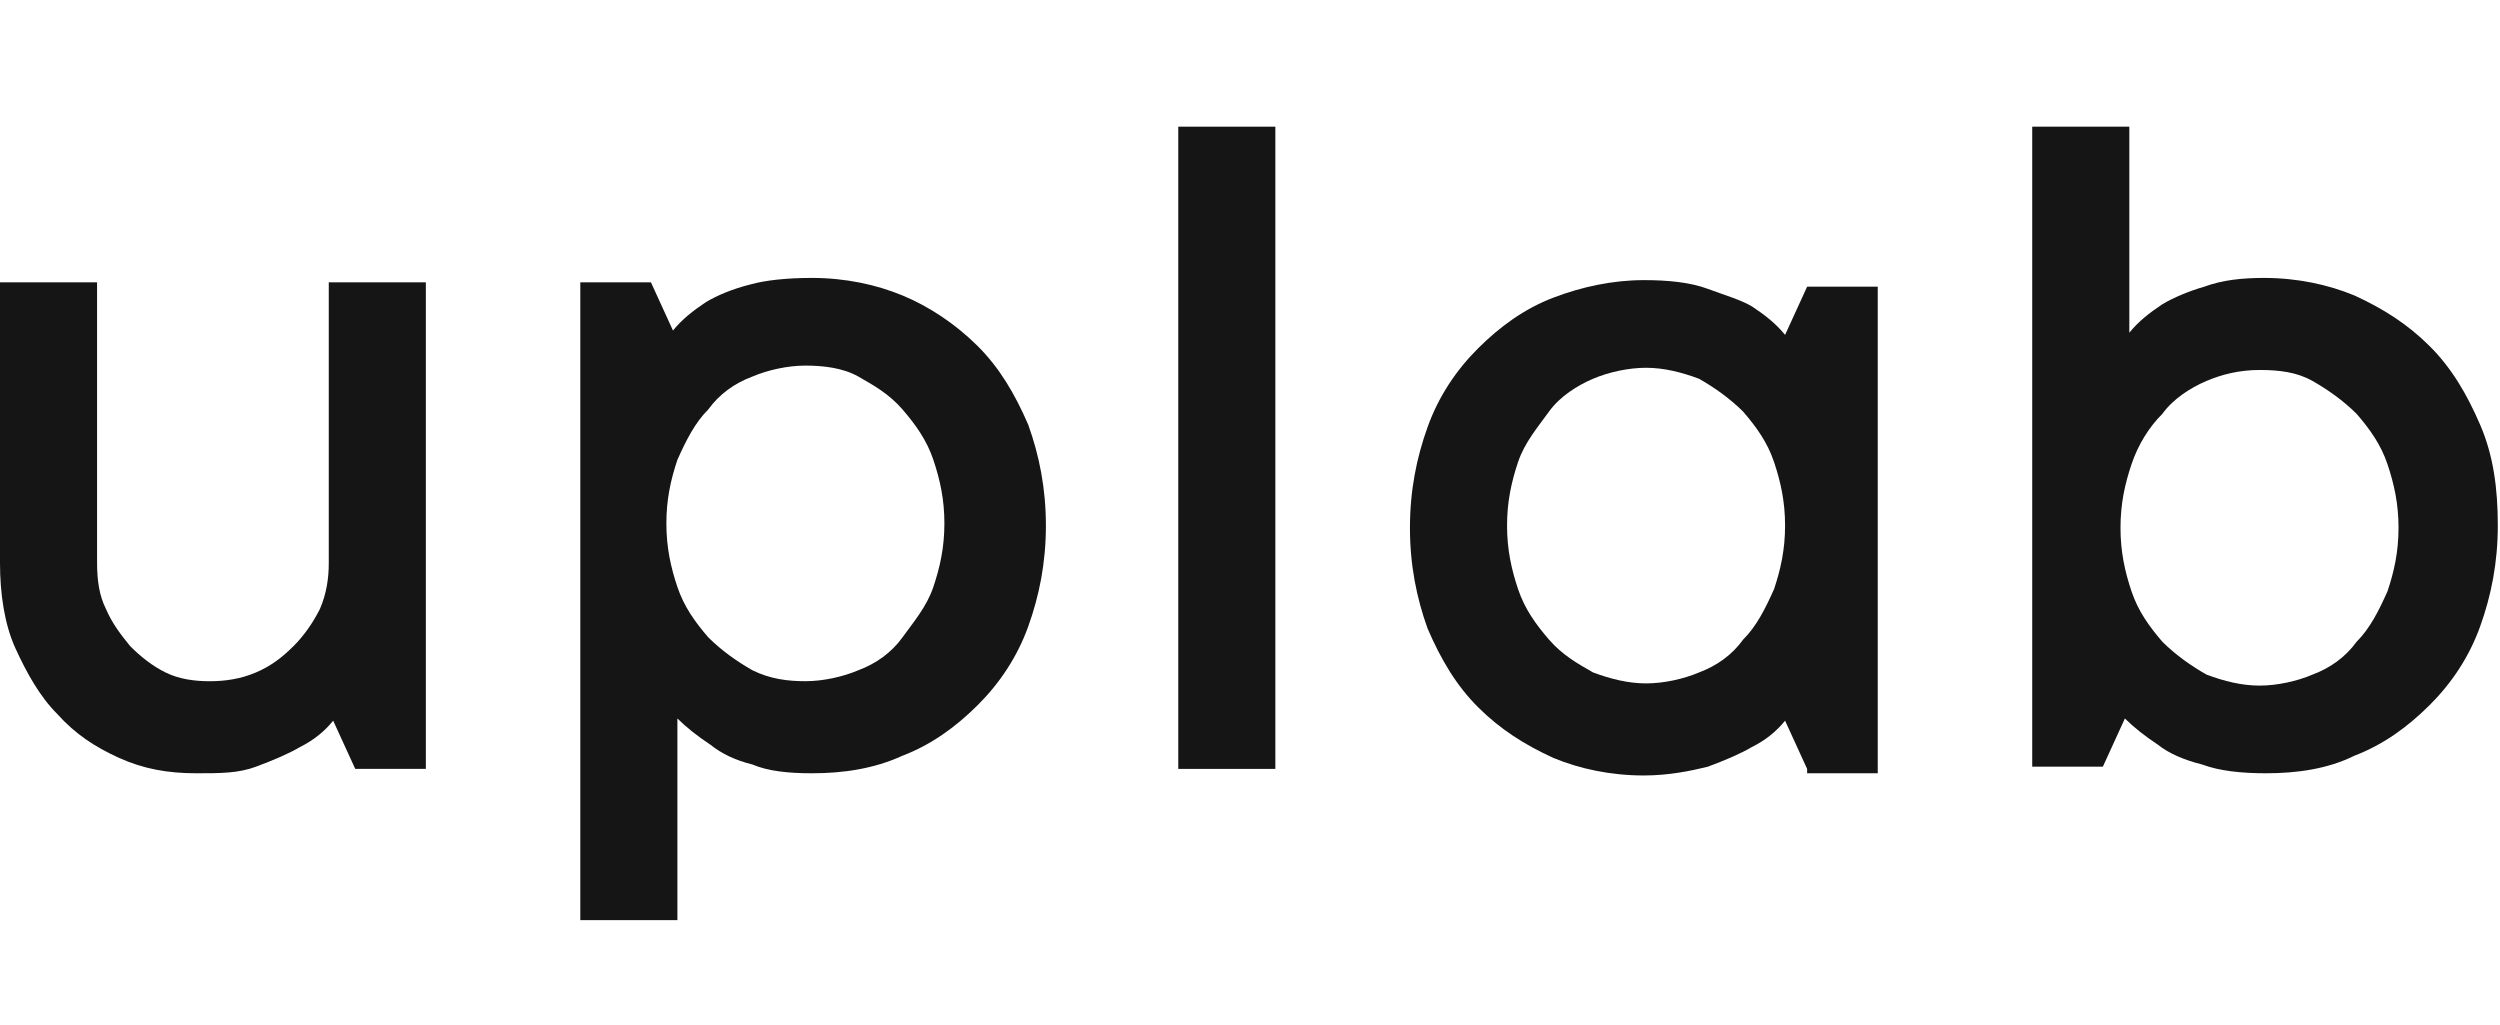
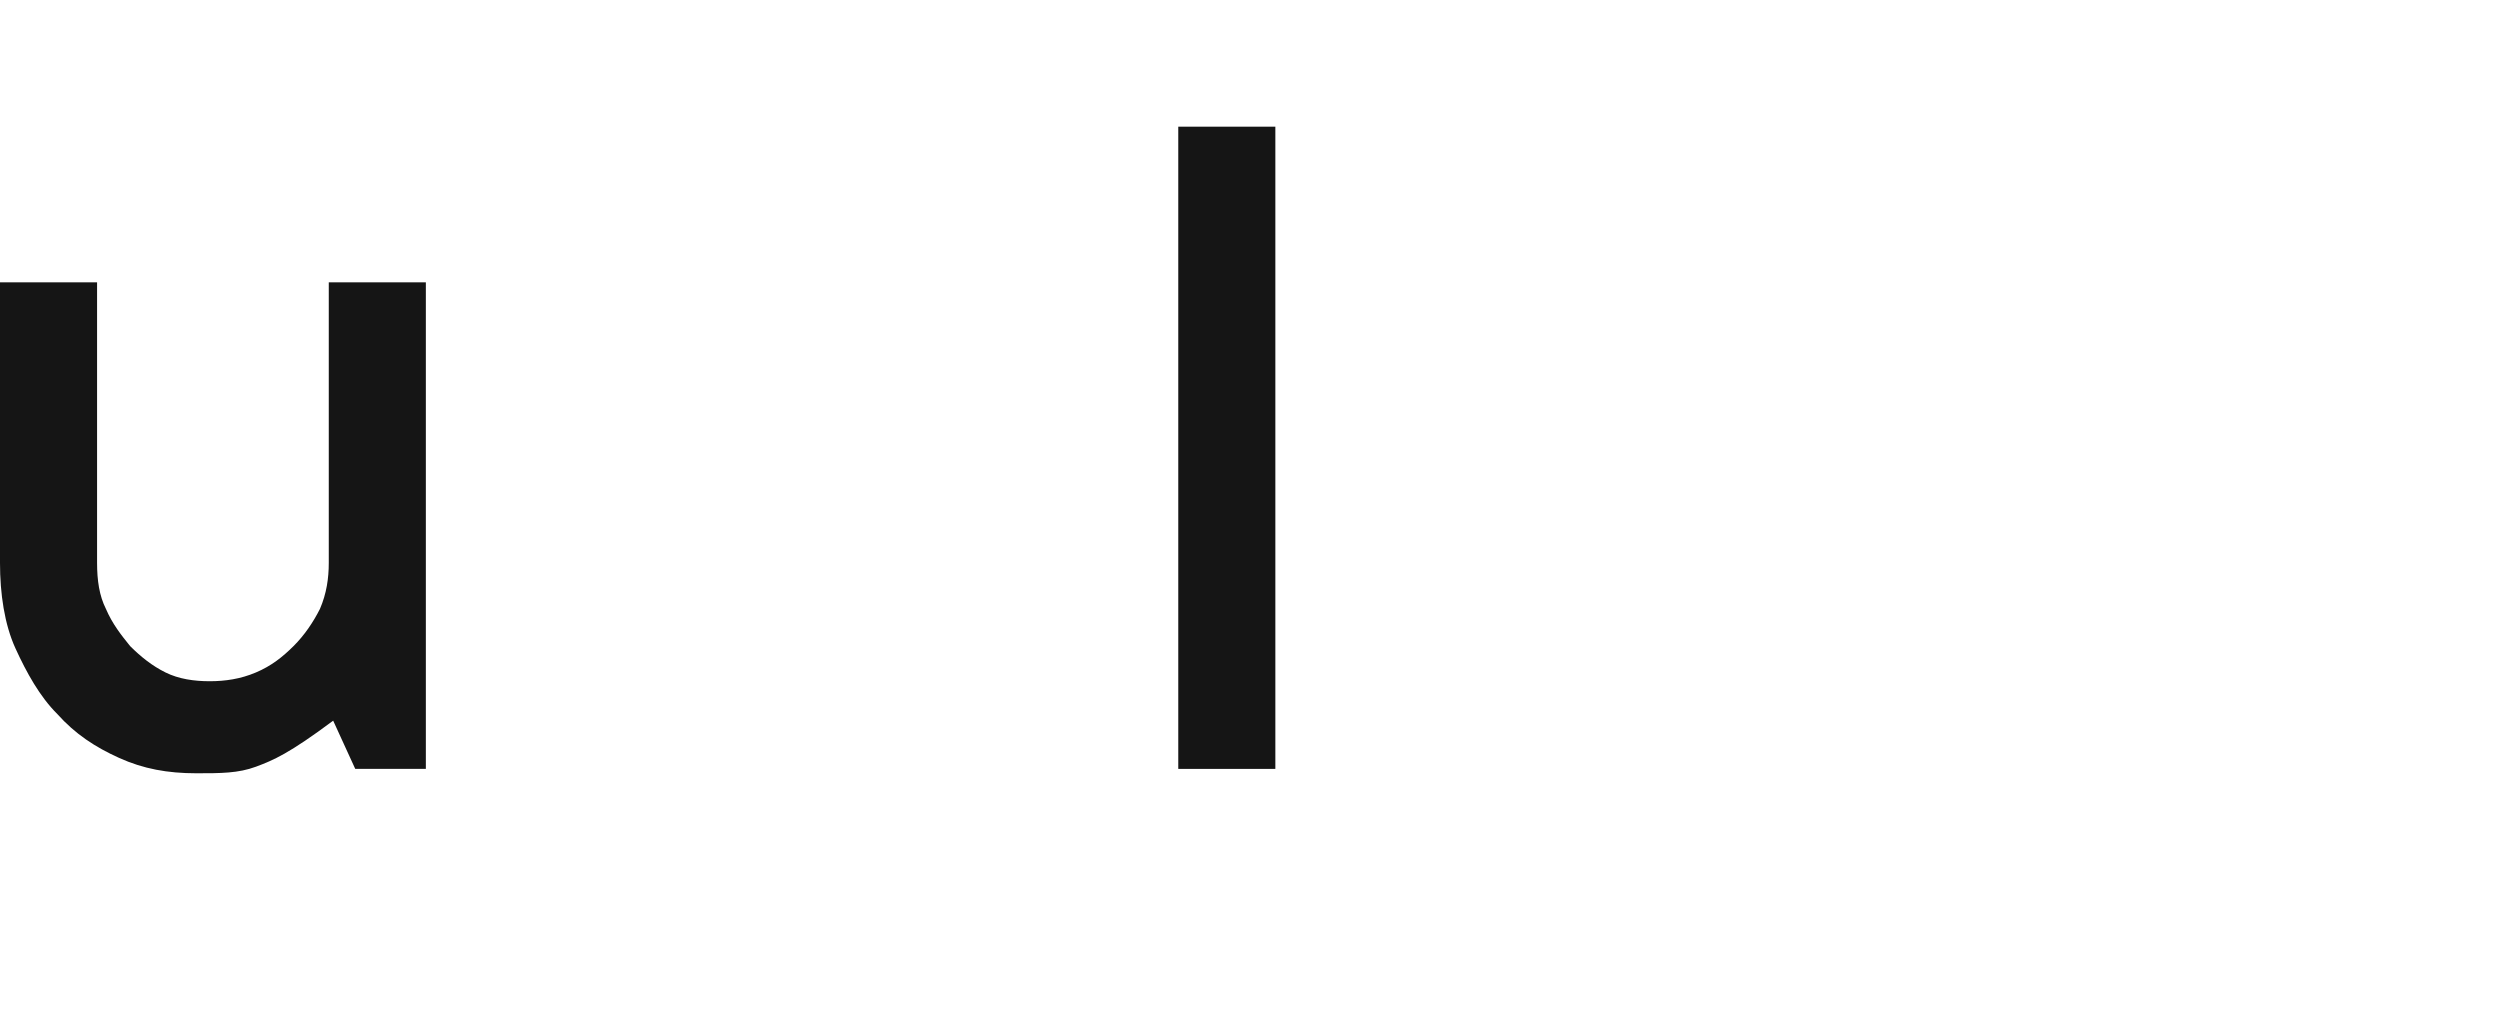
<svg xmlns="http://www.w3.org/2000/svg" width="100" height="41" viewBox="0 0 100 41" fill="none">
-   <path d="M7.855 30.931C6.708 30.931 5.737 30.756 4.766 30.317C3.795 29.879 3.001 29.353 2.295 28.564C1.589 27.863 1.059 26.898 0.618 25.934C0.177 24.969 0 23.742 0 22.515V11.293H3.883V22.515C3.883 23.216 3.972 23.83 4.237 24.356C4.501 24.969 4.854 25.408 5.207 25.846C5.649 26.285 6.09 26.635 6.62 26.898C7.149 27.161 7.767 27.249 8.385 27.249C9.003 27.249 9.62 27.161 10.238 26.898C10.856 26.635 11.297 26.285 11.739 25.846C12.18 25.408 12.533 24.882 12.798 24.356C13.063 23.742 13.151 23.128 13.151 22.515V11.293H17.034V30.756H14.21L13.327 28.827C12.974 29.265 12.533 29.616 12.004 29.879C11.562 30.142 10.944 30.405 10.238 30.668C9.532 30.931 8.826 30.931 7.855 30.931Z" fill="#151515" />
-   <path d="M32.48 11.117C33.804 11.117 35.039 11.38 36.099 11.818C37.158 12.256 38.217 12.958 39.1 13.835C39.982 14.711 40.6 15.763 41.13 16.991C41.571 18.218 41.836 19.533 41.836 21.024C41.836 22.514 41.571 23.829 41.13 25.057C40.688 26.284 39.982 27.336 39.1 28.213C38.217 29.09 37.246 29.791 36.099 30.229C34.951 30.755 33.716 30.931 32.48 30.931C31.509 30.931 30.715 30.843 30.097 30.58C29.391 30.405 28.861 30.142 28.42 29.791C27.89 29.44 27.449 29.09 27.096 28.739V36.805H23.212V11.292H26.037L26.919 13.221C27.273 12.783 27.714 12.432 28.243 12.081C28.685 11.818 29.303 11.555 30.009 11.38C30.627 11.204 31.509 11.117 32.48 11.117ZM32.215 27.248C32.921 27.248 33.716 27.073 34.333 26.81C35.039 26.547 35.657 26.109 36.099 25.495C36.54 24.881 37.069 24.268 37.334 23.479C37.599 22.689 37.776 21.9 37.776 20.936C37.776 19.972 37.599 19.183 37.334 18.393C37.069 17.605 36.628 16.991 36.099 16.377C35.569 15.763 34.951 15.413 34.333 15.062C33.716 14.711 32.921 14.624 32.215 14.624C31.509 14.624 30.715 14.799 30.097 15.062C29.391 15.325 28.773 15.763 28.332 16.377C27.802 16.903 27.449 17.605 27.096 18.393C26.831 19.183 26.655 19.972 26.655 20.936C26.655 21.9 26.831 22.689 27.096 23.479C27.361 24.268 27.802 24.881 28.332 25.495C28.861 26.021 29.479 26.459 30.097 26.81C30.803 27.161 31.509 27.248 32.215 27.248Z" fill="#151515" />
+   <path d="M7.855 30.931C6.708 30.931 5.737 30.756 4.766 30.317C3.795 29.879 3.001 29.353 2.295 28.564C1.589 27.863 1.059 26.898 0.618 25.934C0.177 24.969 0 23.742 0 22.515V11.293H3.883V22.515C3.883 23.216 3.972 23.83 4.237 24.356C4.501 24.969 4.854 25.408 5.207 25.846C5.649 26.285 6.09 26.635 6.62 26.898C7.149 27.161 7.767 27.249 8.385 27.249C9.003 27.249 9.62 27.161 10.238 26.898C10.856 26.635 11.297 26.285 11.739 25.846C12.18 25.408 12.533 24.882 12.798 24.356C13.063 23.742 13.151 23.128 13.151 22.515V11.293H17.034V30.756H14.21L13.327 28.827C11.562 30.142 10.944 30.405 10.238 30.668C9.532 30.931 8.826 30.931 7.855 30.931Z" fill="#151515" />
  <path d="M51.014 30.756H47.131V5.067H51.014V30.756Z" fill="#151515" />
-   <path d="M72.285 30.756L71.403 28.827C71.05 29.265 70.609 29.616 70.079 29.879C69.638 30.142 69.02 30.405 68.314 30.668C67.608 30.843 66.725 31.019 65.754 31.019C64.43 31.019 63.195 30.756 62.135 30.317C60.988 29.791 60.017 29.177 59.135 28.301C58.252 27.424 57.634 26.372 57.105 25.145C56.663 23.917 56.398 22.602 56.398 21.112C56.398 19.621 56.663 18.306 57.105 17.079C57.546 15.851 58.252 14.799 59.135 13.922C60.017 13.046 60.988 12.344 62.135 11.906C63.283 11.468 64.519 11.205 65.754 11.205C66.725 11.205 67.608 11.292 68.314 11.555C69.02 11.818 69.638 11.994 70.079 12.257C70.609 12.607 71.05 12.958 71.403 13.396L72.285 11.468H75.11V30.931H72.285V30.756ZM60.282 21.024C60.282 21.988 60.459 22.777 60.723 23.566C60.988 24.355 61.429 24.969 61.959 25.583C62.489 26.197 63.106 26.547 63.724 26.898C64.43 27.161 65.136 27.336 65.842 27.336C66.549 27.336 67.343 27.161 67.961 26.898C68.667 26.635 69.285 26.197 69.726 25.583C70.255 25.057 70.609 24.355 70.962 23.566C71.226 22.777 71.403 21.988 71.403 21.024C71.403 20.059 71.226 19.27 70.962 18.481C70.697 17.692 70.255 17.079 69.726 16.465C69.196 15.939 68.579 15.501 67.961 15.15C67.255 14.887 66.549 14.711 65.842 14.711C65.136 14.711 64.342 14.887 63.724 15.15C63.106 15.413 62.4 15.851 61.959 16.465C61.518 17.079 60.988 17.692 60.723 18.481C60.459 19.27 60.282 20.059 60.282 21.024Z" fill="#151515" />
-   <path d="M90.645 30.931C89.674 30.931 88.791 30.843 88.085 30.58C87.379 30.405 86.761 30.142 86.32 29.791C85.79 29.44 85.349 29.09 84.996 28.739L84.114 30.668H81.289V5.067H85.173V13.309C85.526 12.87 85.967 12.52 86.496 12.169C86.938 11.906 87.556 11.643 88.174 11.467C88.88 11.204 89.674 11.117 90.557 11.117C91.88 11.117 93.116 11.38 94.175 11.818C95.323 12.344 96.293 12.958 97.176 13.835C98.059 14.711 98.677 15.763 99.206 16.991C99.736 18.218 99.912 19.533 99.912 21.024C99.912 22.514 99.647 23.829 99.206 25.057C98.765 26.284 98.059 27.336 97.176 28.213C96.293 29.09 95.323 29.791 94.175 30.229C93.116 30.756 91.88 30.931 90.645 30.931ZM90.38 14.799C89.586 14.799 88.88 14.974 88.262 15.237C87.644 15.5 86.938 15.939 86.496 16.552C85.967 17.078 85.526 17.78 85.261 18.569C84.996 19.358 84.82 20.147 84.82 21.111C84.82 22.076 84.996 22.865 85.261 23.654C85.526 24.443 85.967 25.057 86.496 25.671C87.026 26.197 87.644 26.635 88.262 26.985C88.968 27.249 89.674 27.424 90.38 27.424C91.086 27.424 91.88 27.249 92.498 26.985C93.204 26.723 93.822 26.284 94.263 25.671C94.793 25.144 95.146 24.443 95.499 23.654C95.764 22.865 95.941 22.076 95.941 21.111C95.941 20.147 95.764 19.358 95.499 18.569C95.234 17.78 94.793 17.166 94.263 16.552C93.734 16.026 93.116 15.588 92.498 15.237C91.88 14.887 91.174 14.799 90.38 14.799Z" fill="#151515" />
</svg>